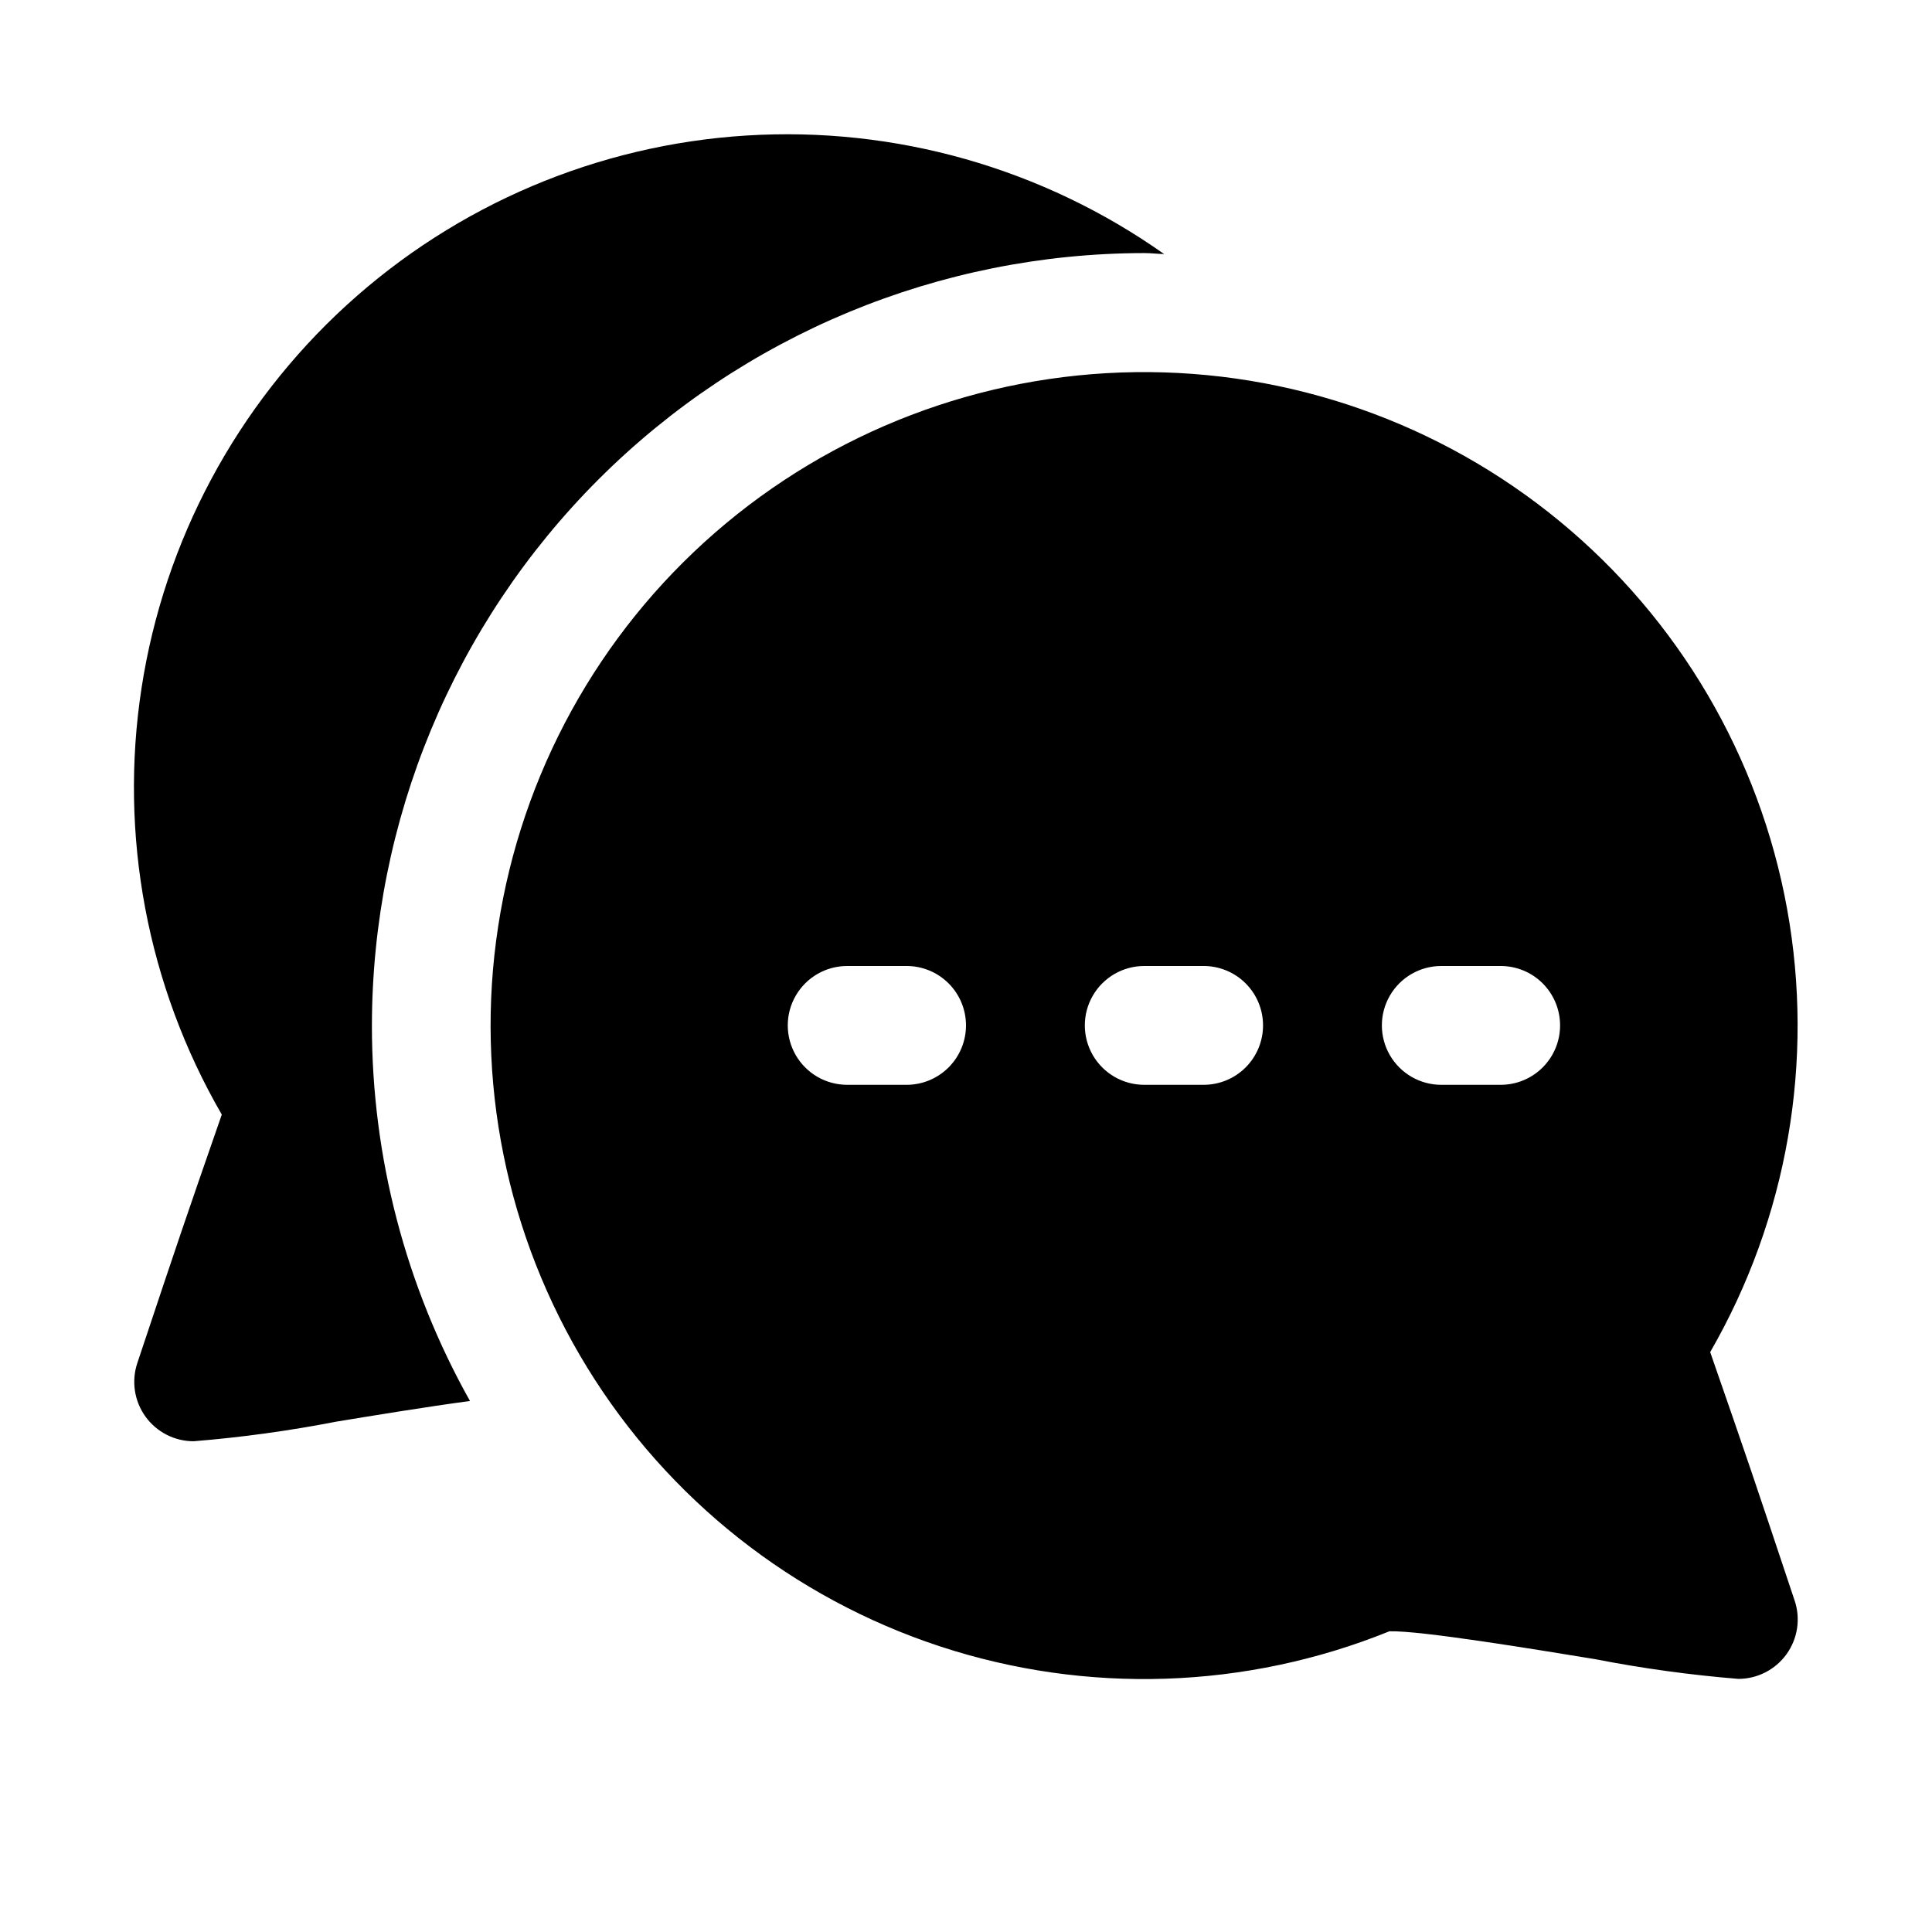
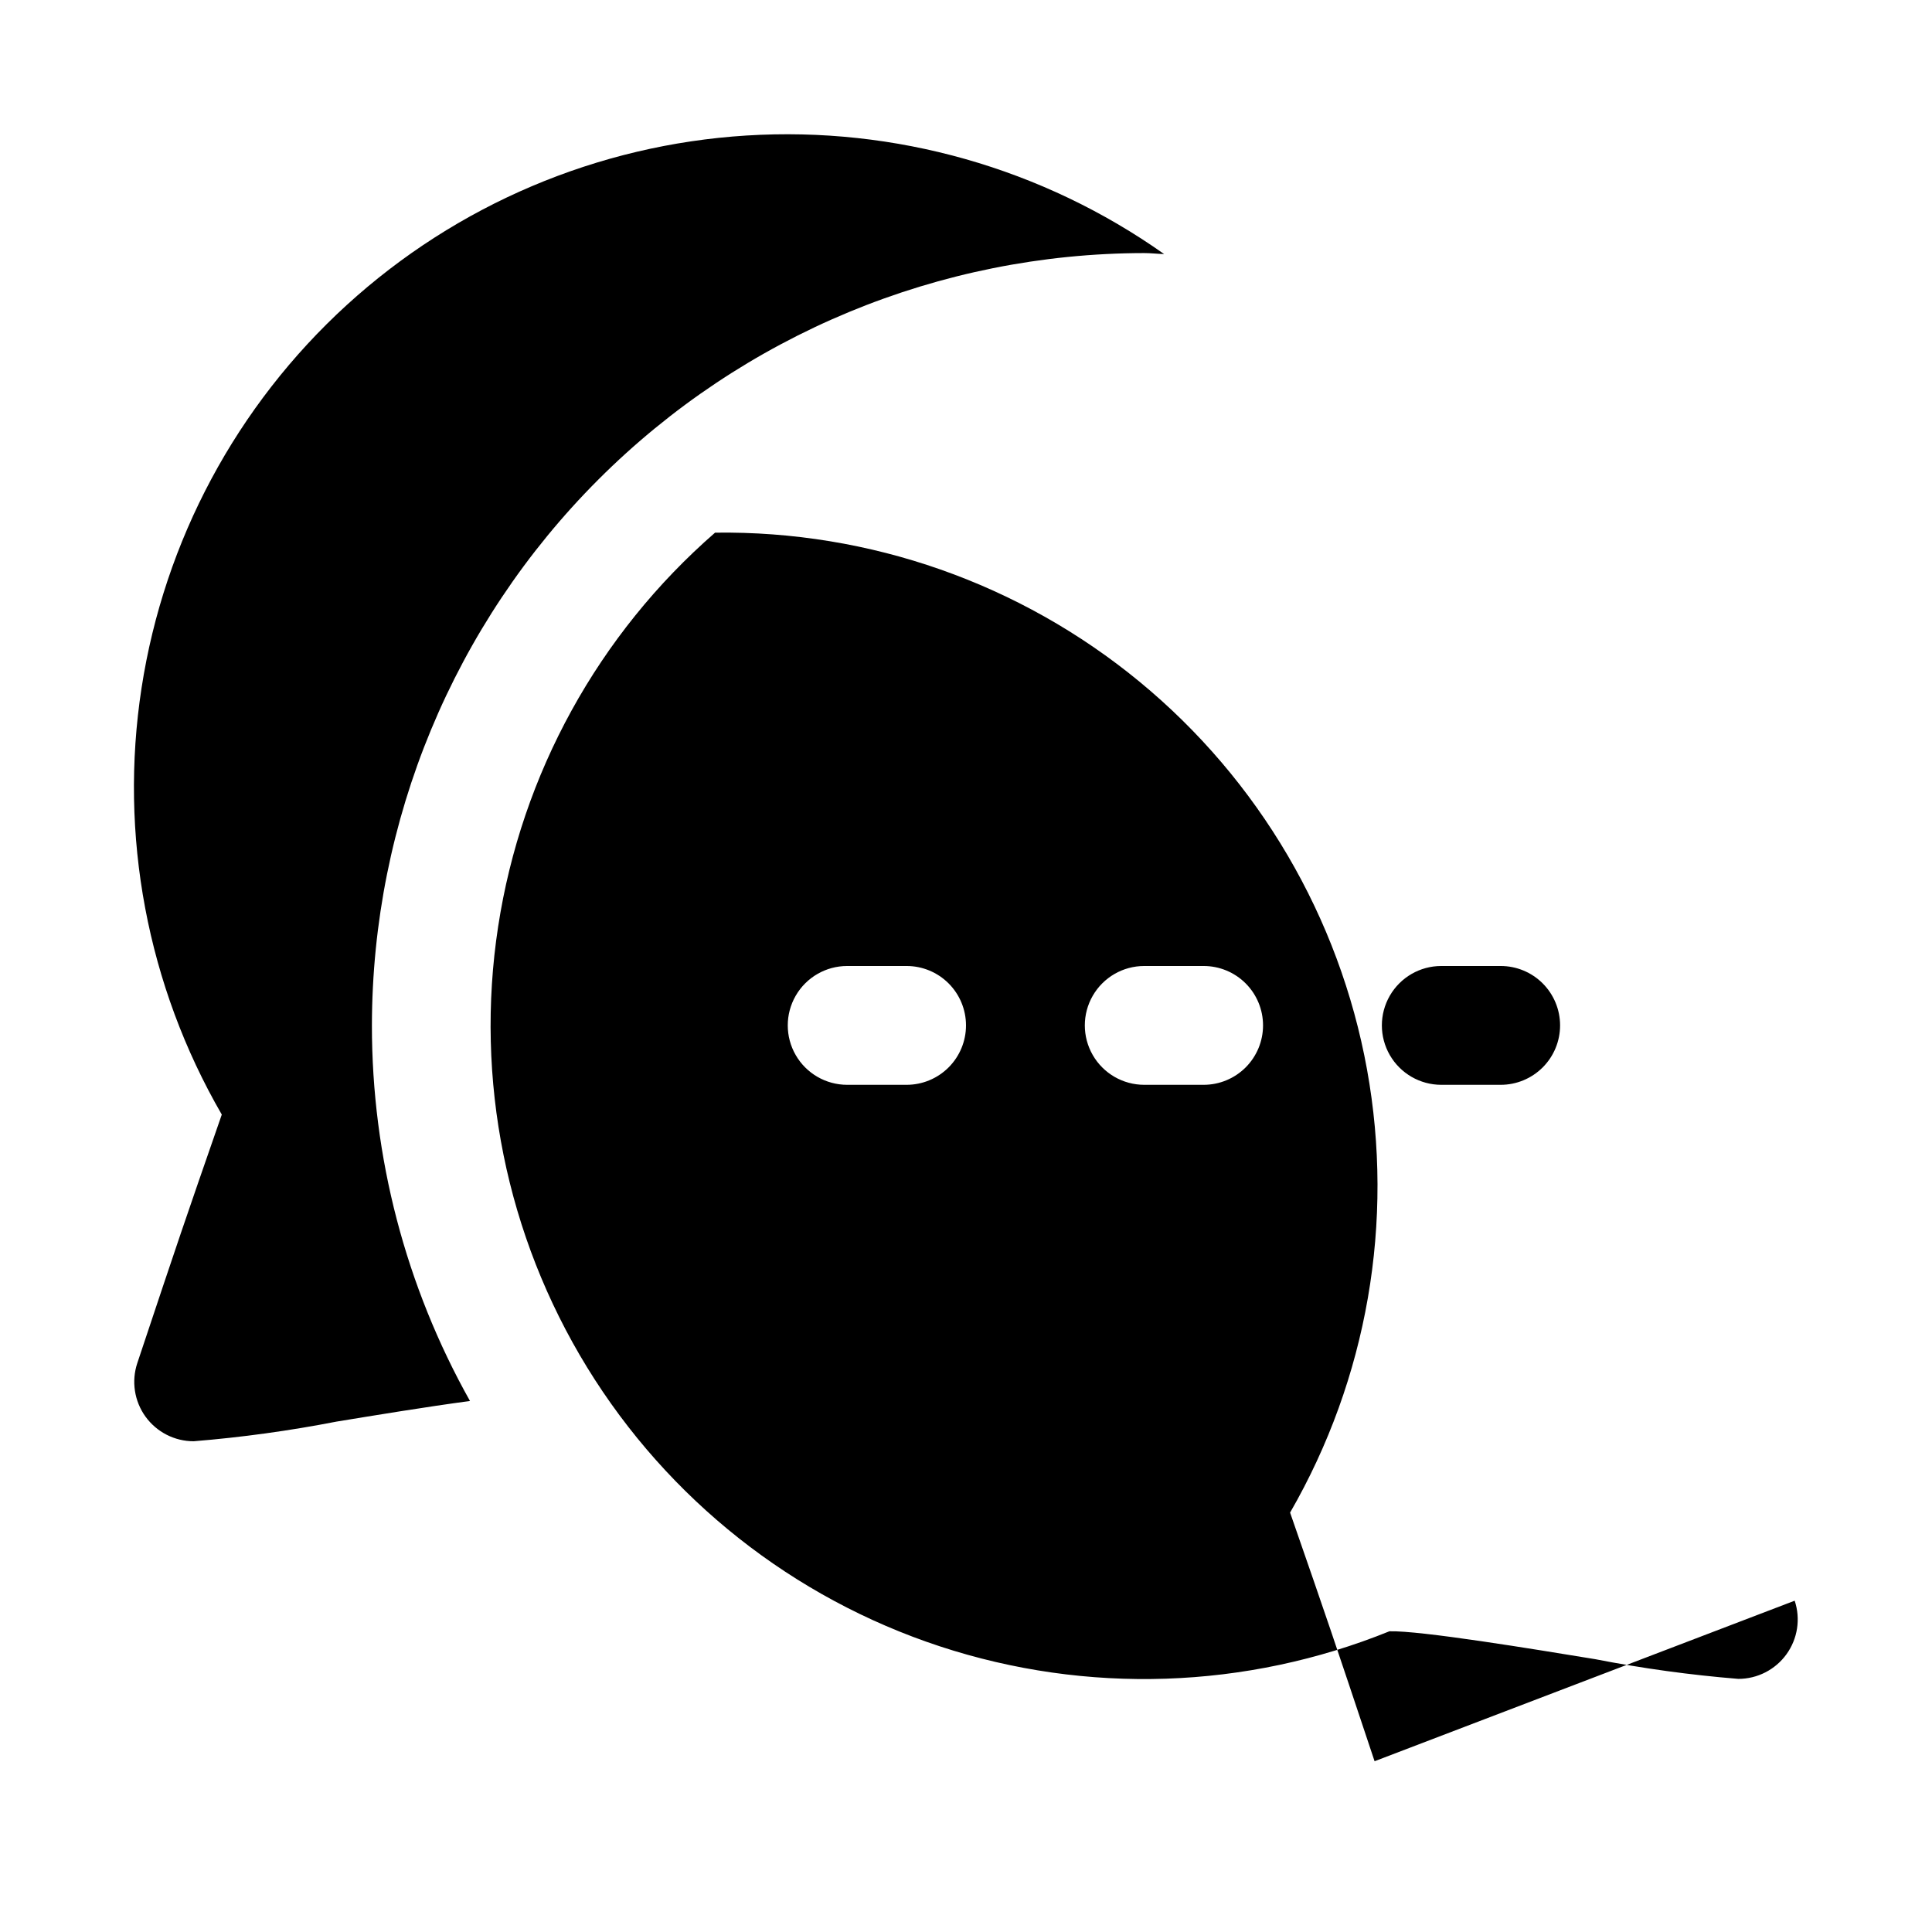
<svg xmlns="http://www.w3.org/2000/svg" fill="#000000" width="800px" height="800px" version="1.1" viewBox="144 144 512 512">
-   <path d="m242.56 415.74c-0.016 34.859 8.934 69.137 25.992 99.535-11.746 1.574-25.758 3.891-35.266 5.449v-0.004c-12.547 2.445-25.219 4.191-37.961 5.227-5.059 0.004-9.812-2.43-12.773-6.535-2.957-4.102-3.766-9.379-2.164-14.184 11.32-33.93 12.09-36.211 22.387-65.855-19.777-34.172-27.277-74.074-21.258-113.09s25.199-74.805 54.352-101.43c29.156-26.621 66.535-42.477 105.94-44.938 39.402-2.457 78.465 8.629 110.7 31.418-1.762-0.047-3.496-0.266-5.273-0.266-54.262 0.062-106.29 21.645-144.66 60.016-38.371 38.371-59.953 90.395-60.016 144.66zm377.05 152.46c1.598 4.801 0.793 10.078-2.168 14.184-2.961 4.106-7.715 6.539-12.773 6.535-12.742-1.035-25.414-2.781-37.961-5.227-16.375-2.676-46.336-7.621-54.508-7.383h0.004c-37.984 15.379-80.188 16.793-119.12 3.992-38.926-12.805-72.051-38.996-93.488-73.922-21.434-34.926-29.793-76.32-23.586-116.82 6.207-40.508 26.578-77.5 57.488-104.4s70.359-41.977 111.33-42.535c40.977-0.559 80.82 13.43 112.46 39.477 31.633 26.047 53.004 62.473 60.316 102.79 7.312 40.32 0.09 81.926-20.387 117.43 10.297 29.629 11.07 31.961 22.391 65.887zm-219.61-152.46c0-4.176-1.66-8.18-4.613-11.133s-6.957-4.609-11.133-4.609h-15.742c-5.625 0-10.824 3-13.637 7.871s-2.812 10.871 0 15.742c2.812 4.871 8.012 7.875 13.637 7.875h15.742c4.176 0 8.18-1.66 11.133-4.613s4.613-6.957 4.613-11.133zm78.719 0c0-4.176-1.66-8.18-4.609-11.133-2.953-2.953-6.961-4.609-11.133-4.609h-15.746c-5.625 0-10.82 3-13.633 7.871s-2.812 10.871 0 15.742c2.812 4.871 8.008 7.875 13.633 7.875h15.746c4.172 0 8.18-1.66 11.133-4.613 2.949-2.953 4.609-6.957 4.609-11.133zm78.719 0c0-4.176-1.656-8.18-4.609-11.133s-6.957-4.609-11.133-4.609h-15.746c-5.625 0-10.82 3-13.633 7.871s-2.812 10.871 0 15.742c2.812 4.871 8.008 7.875 13.633 7.875h15.746c4.176 0 8.18-1.66 11.133-4.613s4.609-6.957 4.609-11.133z" />
+   <path d="m242.56 415.74c-0.016 34.859 8.934 69.137 25.992 99.535-11.746 1.574-25.758 3.891-35.266 5.449v-0.004c-12.547 2.445-25.219 4.191-37.961 5.227-5.059 0.004-9.812-2.43-12.773-6.535-2.957-4.102-3.766-9.379-2.164-14.184 11.32-33.93 12.09-36.211 22.387-65.855-19.777-34.172-27.277-74.074-21.258-113.09s25.199-74.805 54.352-101.43c29.156-26.621 66.535-42.477 105.94-44.938 39.402-2.457 78.465 8.629 110.7 31.418-1.762-0.047-3.496-0.266-5.273-0.266-54.262 0.062-106.29 21.645-144.66 60.016-38.371 38.371-59.953 90.395-60.016 144.66zm377.05 152.46c1.598 4.801 0.793 10.078-2.168 14.184-2.961 4.106-7.715 6.539-12.773 6.535-12.742-1.035-25.414-2.781-37.961-5.227-16.375-2.676-46.336-7.621-54.508-7.383h0.004c-37.984 15.379-80.188 16.793-119.12 3.992-38.926-12.805-72.051-38.996-93.488-73.922-21.434-34.926-29.793-76.32-23.586-116.82 6.207-40.508 26.578-77.5 57.488-104.4c40.977-0.559 80.82 13.43 112.46 39.477 31.633 26.047 53.004 62.473 60.316 102.79 7.312 40.32 0.09 81.926-20.387 117.43 10.297 29.629 11.07 31.961 22.391 65.887zm-219.61-152.46c0-4.176-1.66-8.18-4.613-11.133s-6.957-4.609-11.133-4.609h-15.742c-5.625 0-10.824 3-13.637 7.871s-2.812 10.871 0 15.742c2.812 4.871 8.012 7.875 13.637 7.875h15.742c4.176 0 8.18-1.66 11.133-4.613s4.613-6.957 4.613-11.133zm78.719 0c0-4.176-1.66-8.18-4.609-11.133-2.953-2.953-6.961-4.609-11.133-4.609h-15.746c-5.625 0-10.82 3-13.633 7.871s-2.812 10.871 0 15.742c2.812 4.871 8.008 7.875 13.633 7.875h15.746c4.172 0 8.18-1.66 11.133-4.613 2.949-2.953 4.609-6.957 4.609-11.133zm78.719 0c0-4.176-1.656-8.18-4.609-11.133s-6.957-4.609-11.133-4.609h-15.746c-5.625 0-10.82 3-13.633 7.871s-2.812 10.871 0 15.742c2.812 4.871 8.008 7.875 13.633 7.875h15.746c4.176 0 8.18-1.66 11.133-4.613s4.609-6.957 4.609-11.133z" />
</svg>